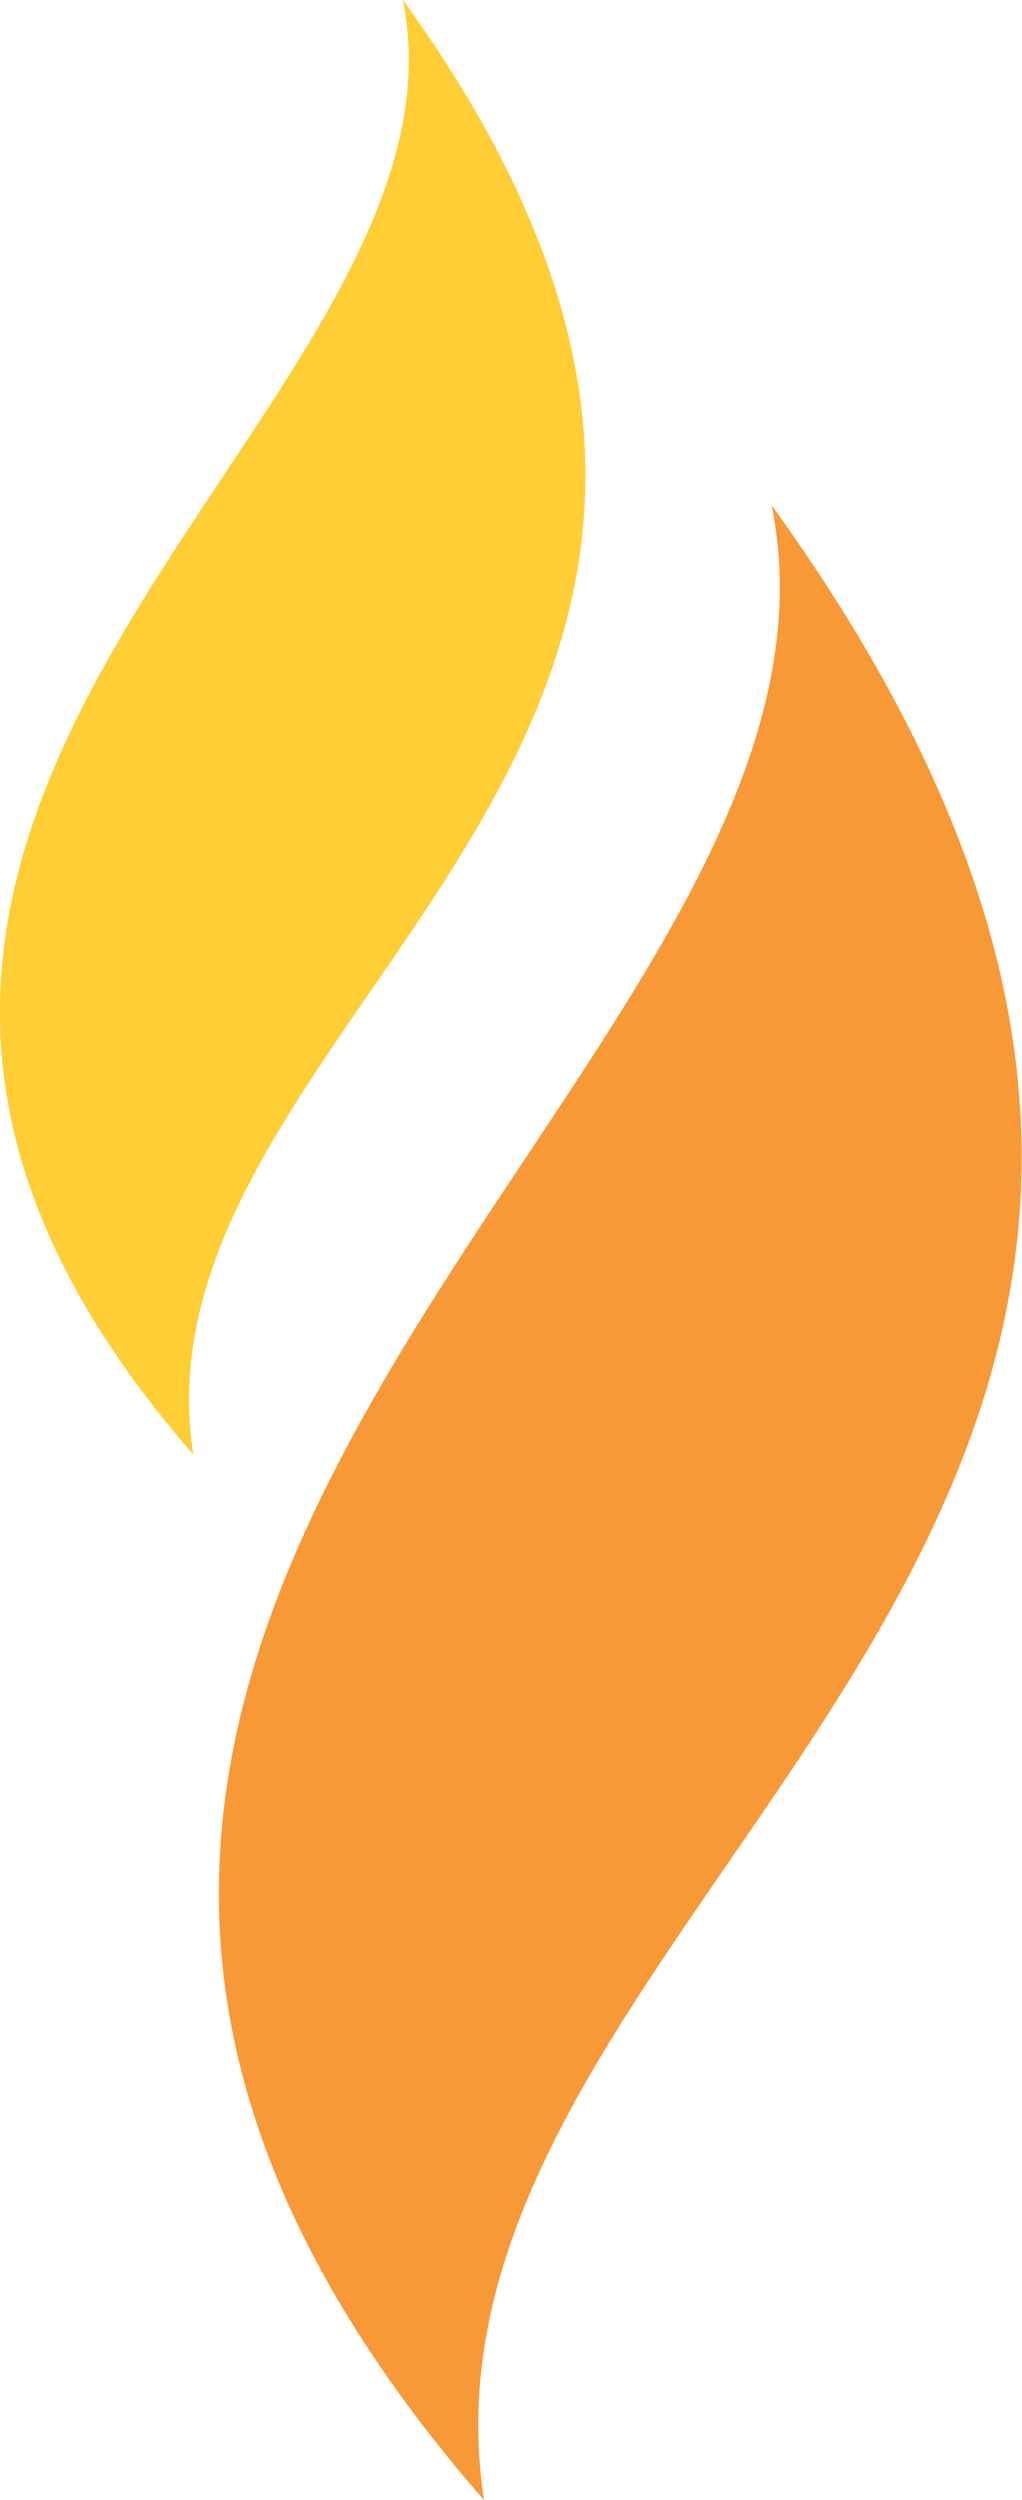
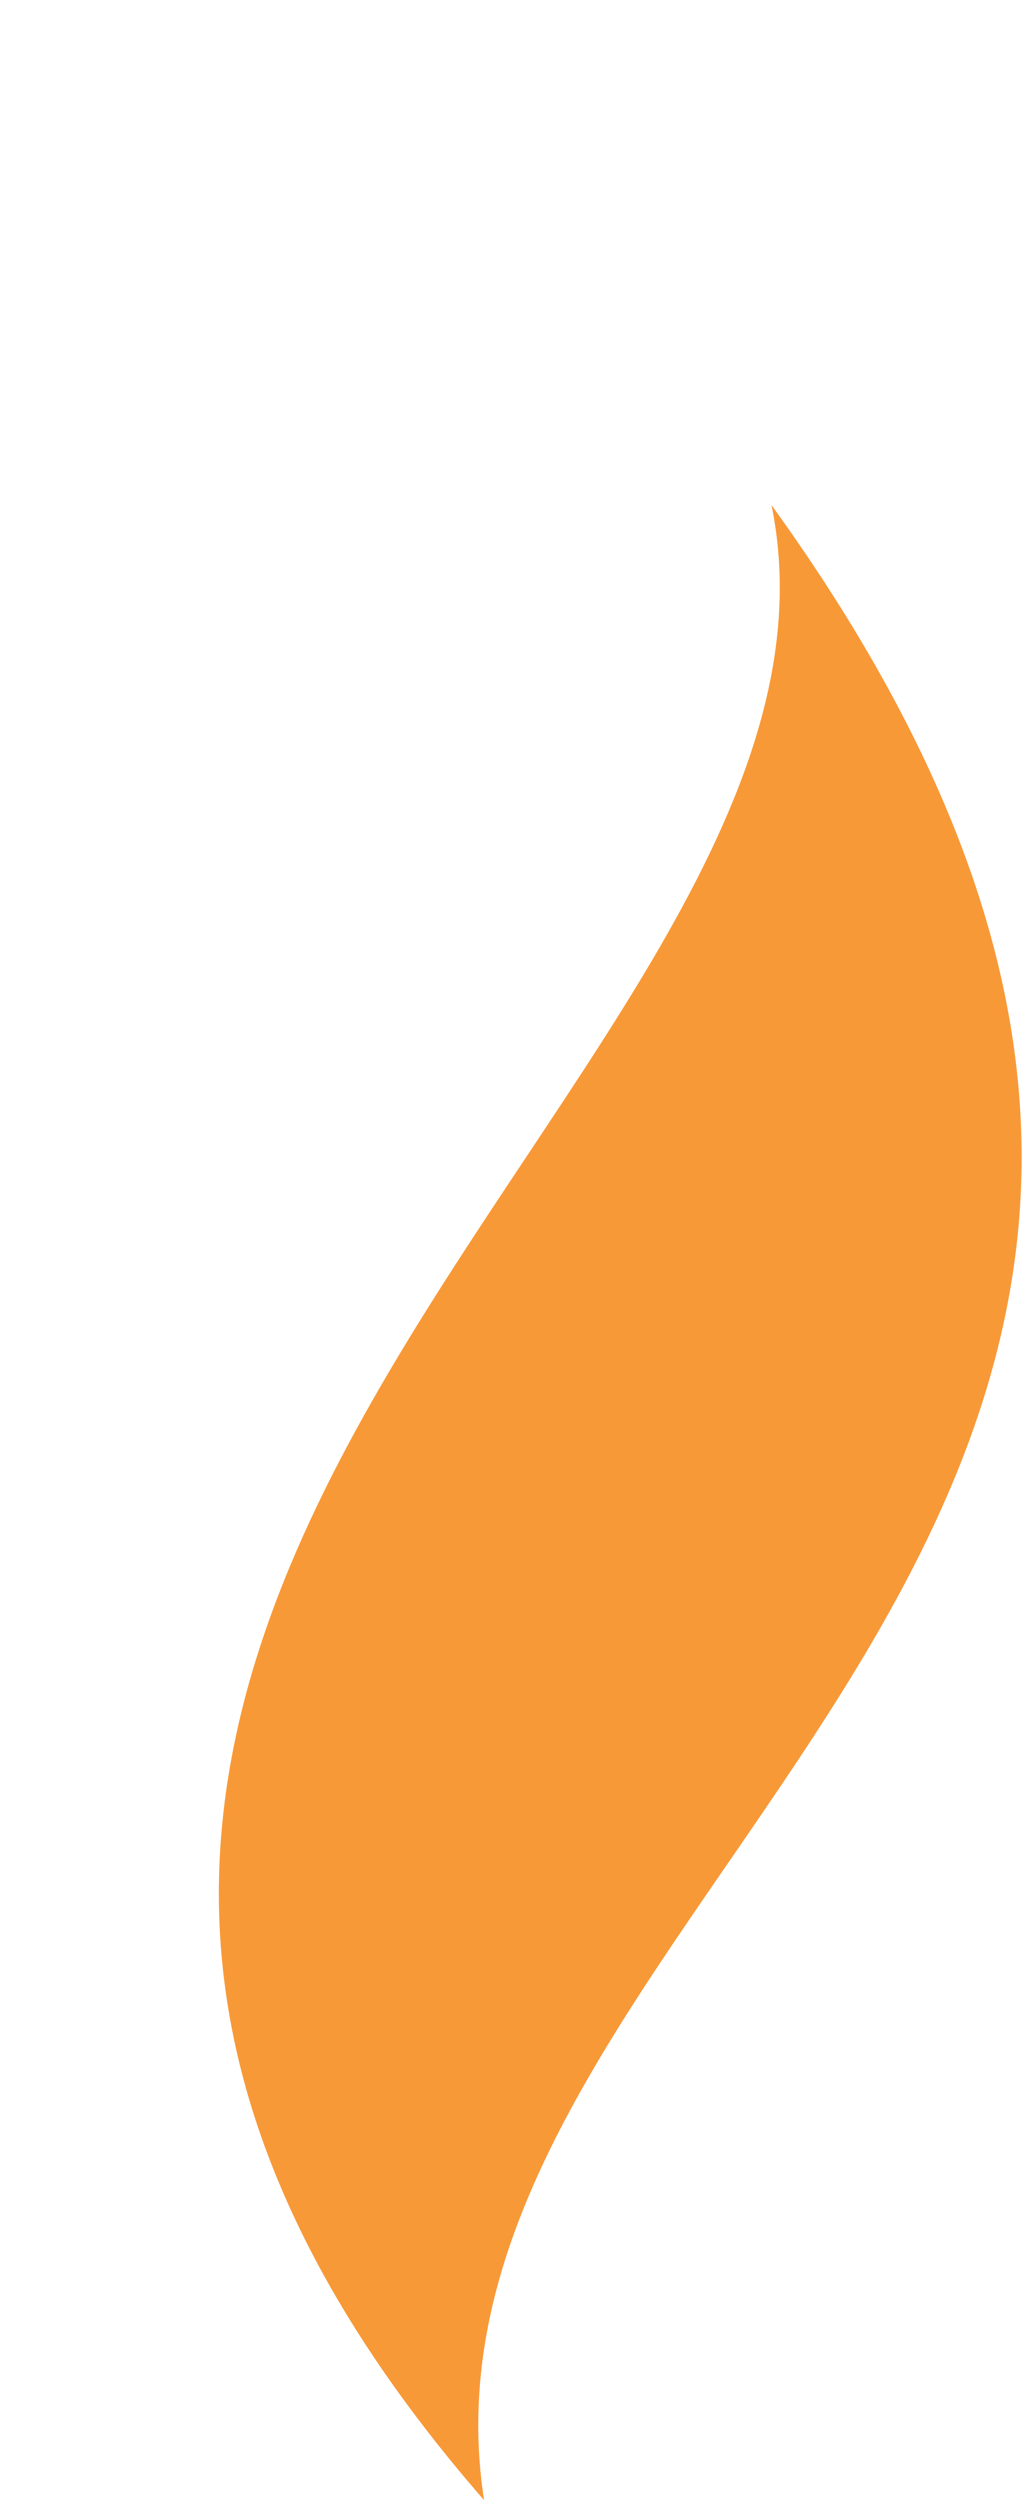
<svg xmlns="http://www.w3.org/2000/svg" id="Layer_1" data-name="Layer 1" viewBox="0 0 42.88 104.84">
  <defs>
    <style>.cls-1{fill:#f89938;}.cls-2{fill:#ffcd34;}</style>
  </defs>
  <path class="cls-1" d="M26.27,114.56C-6.21,77.29,43.24,55,38.33,30.9,69,73.35,22.29,88.81,26.27,114.56Z" transform="translate(-5.96 -9.72)" />
-   <path class="cls-2" d="M14.07,70.71c-23.68-27.17,12.37-43.44,8.79-61C45.24,40.67,11.17,51.94,14.07,70.71Z" transform="translate(-5.96 -9.72)" />
</svg>